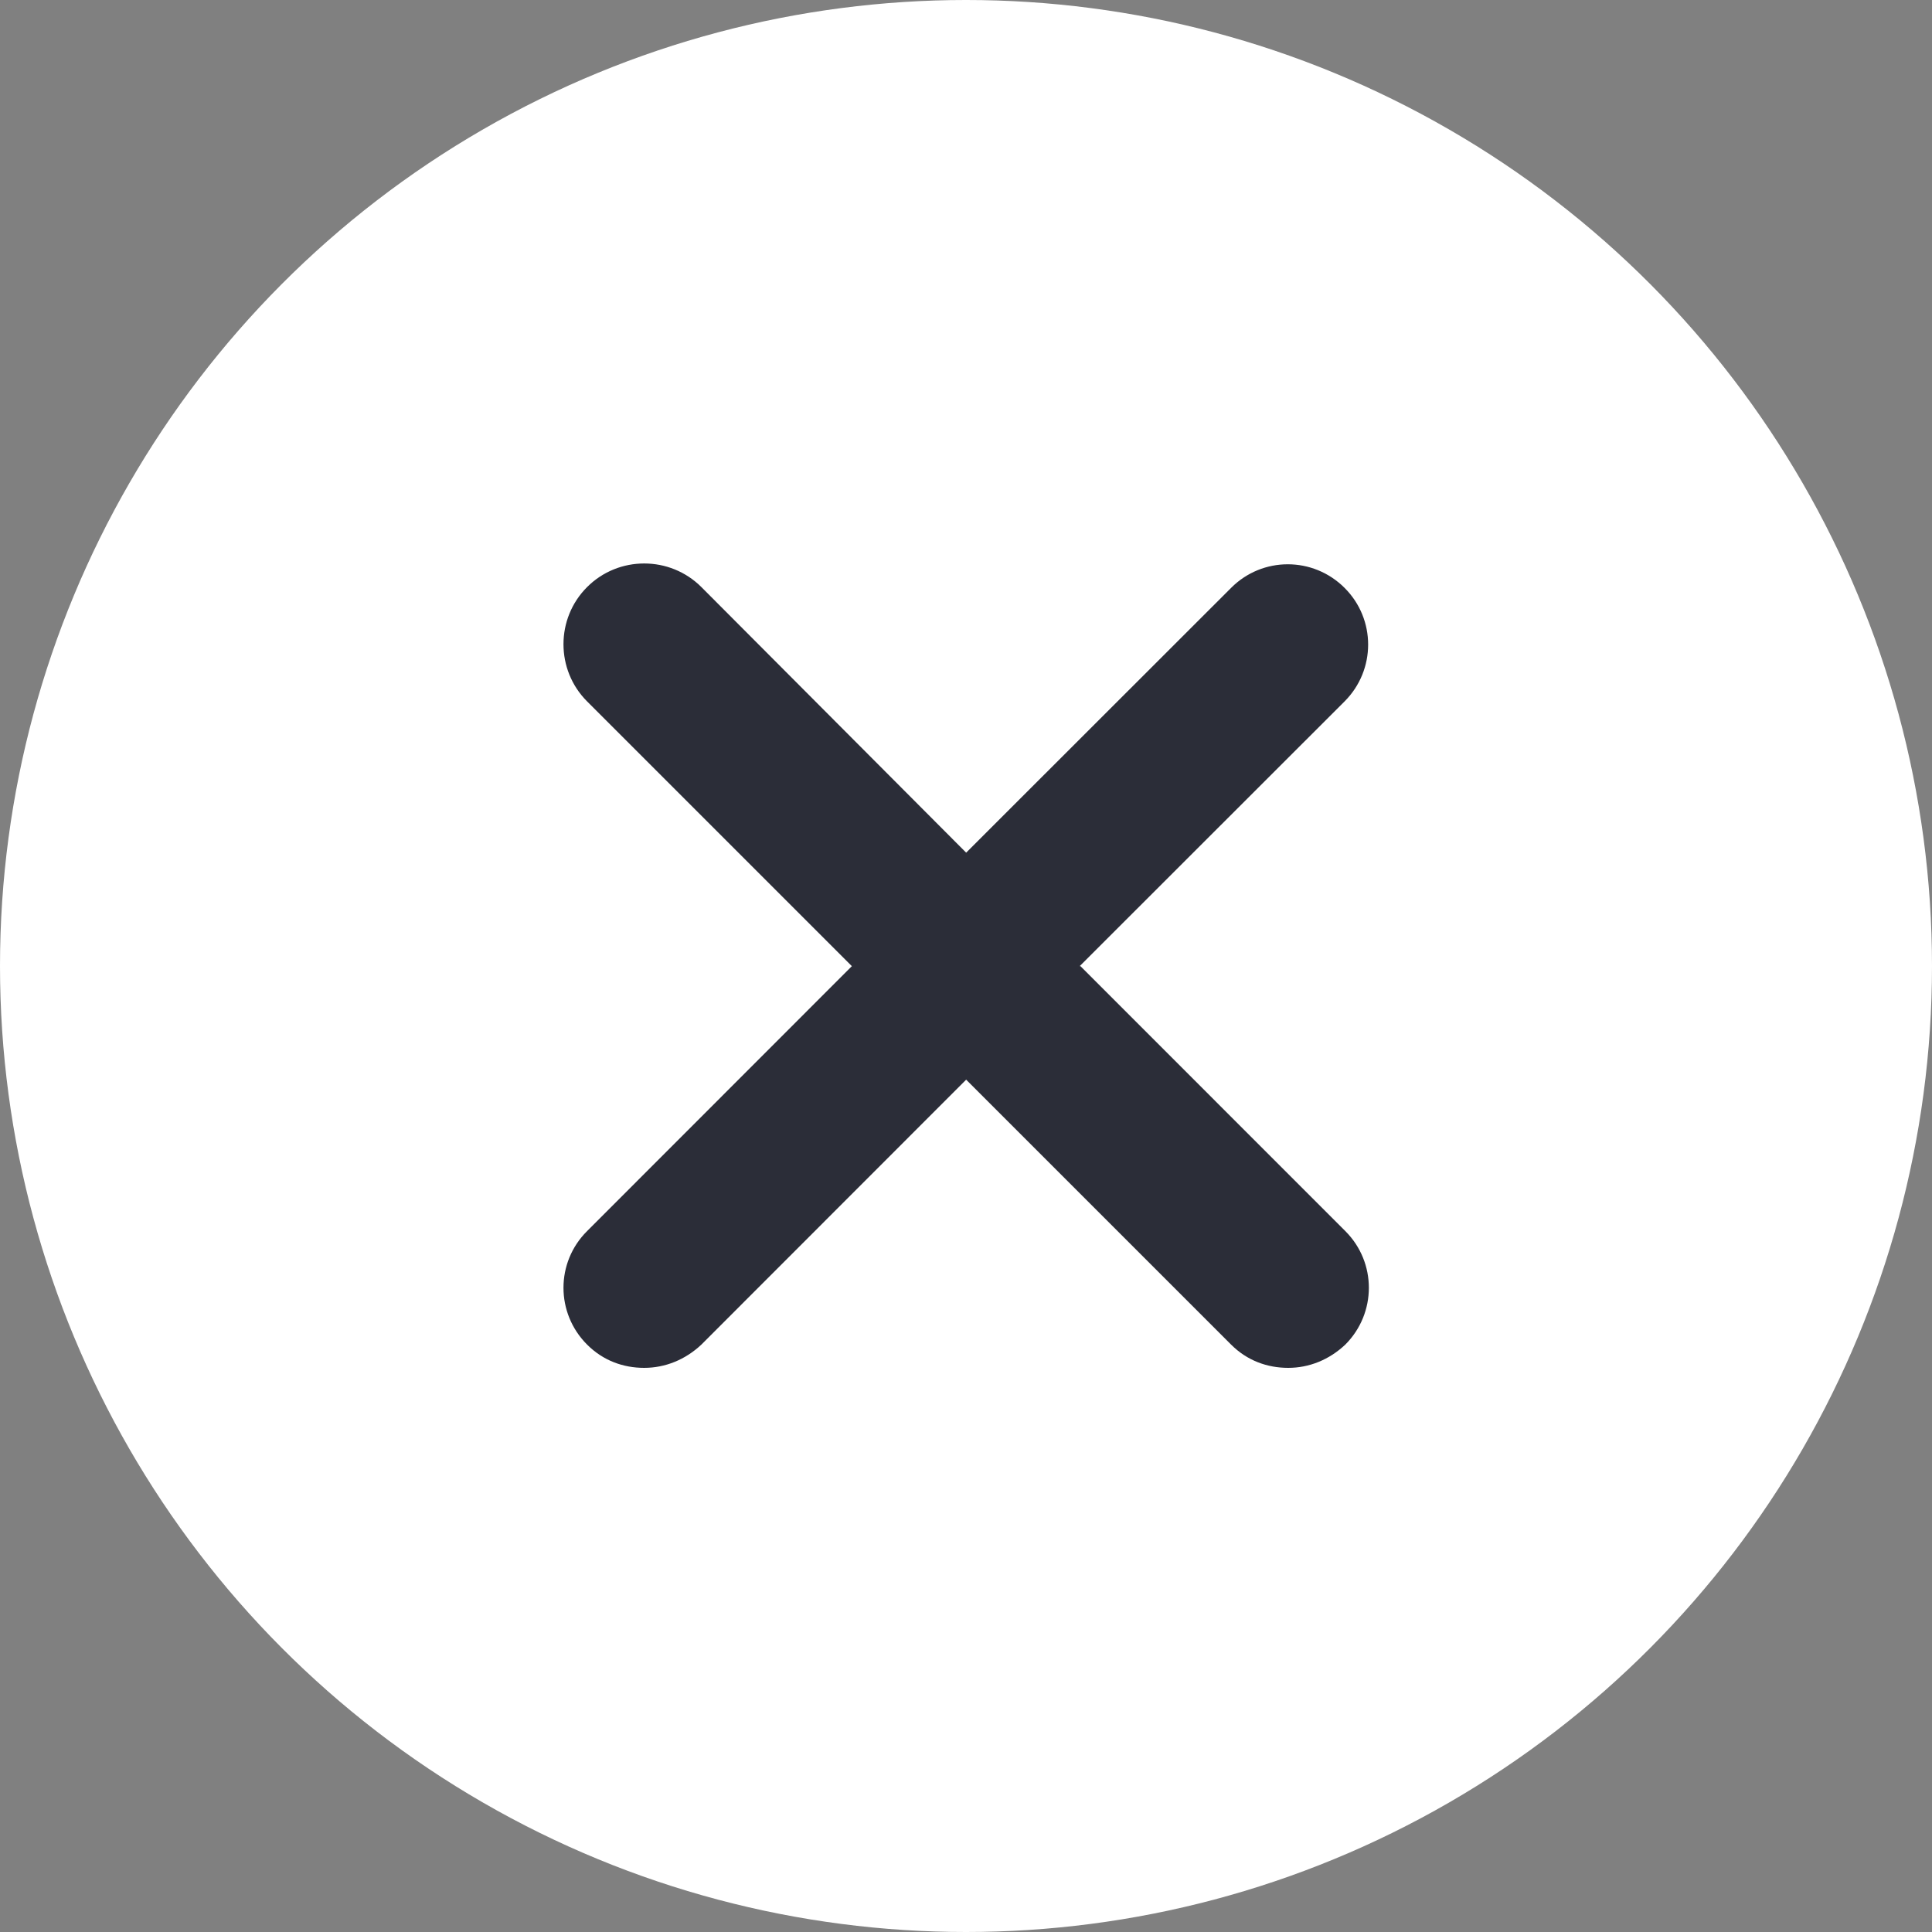
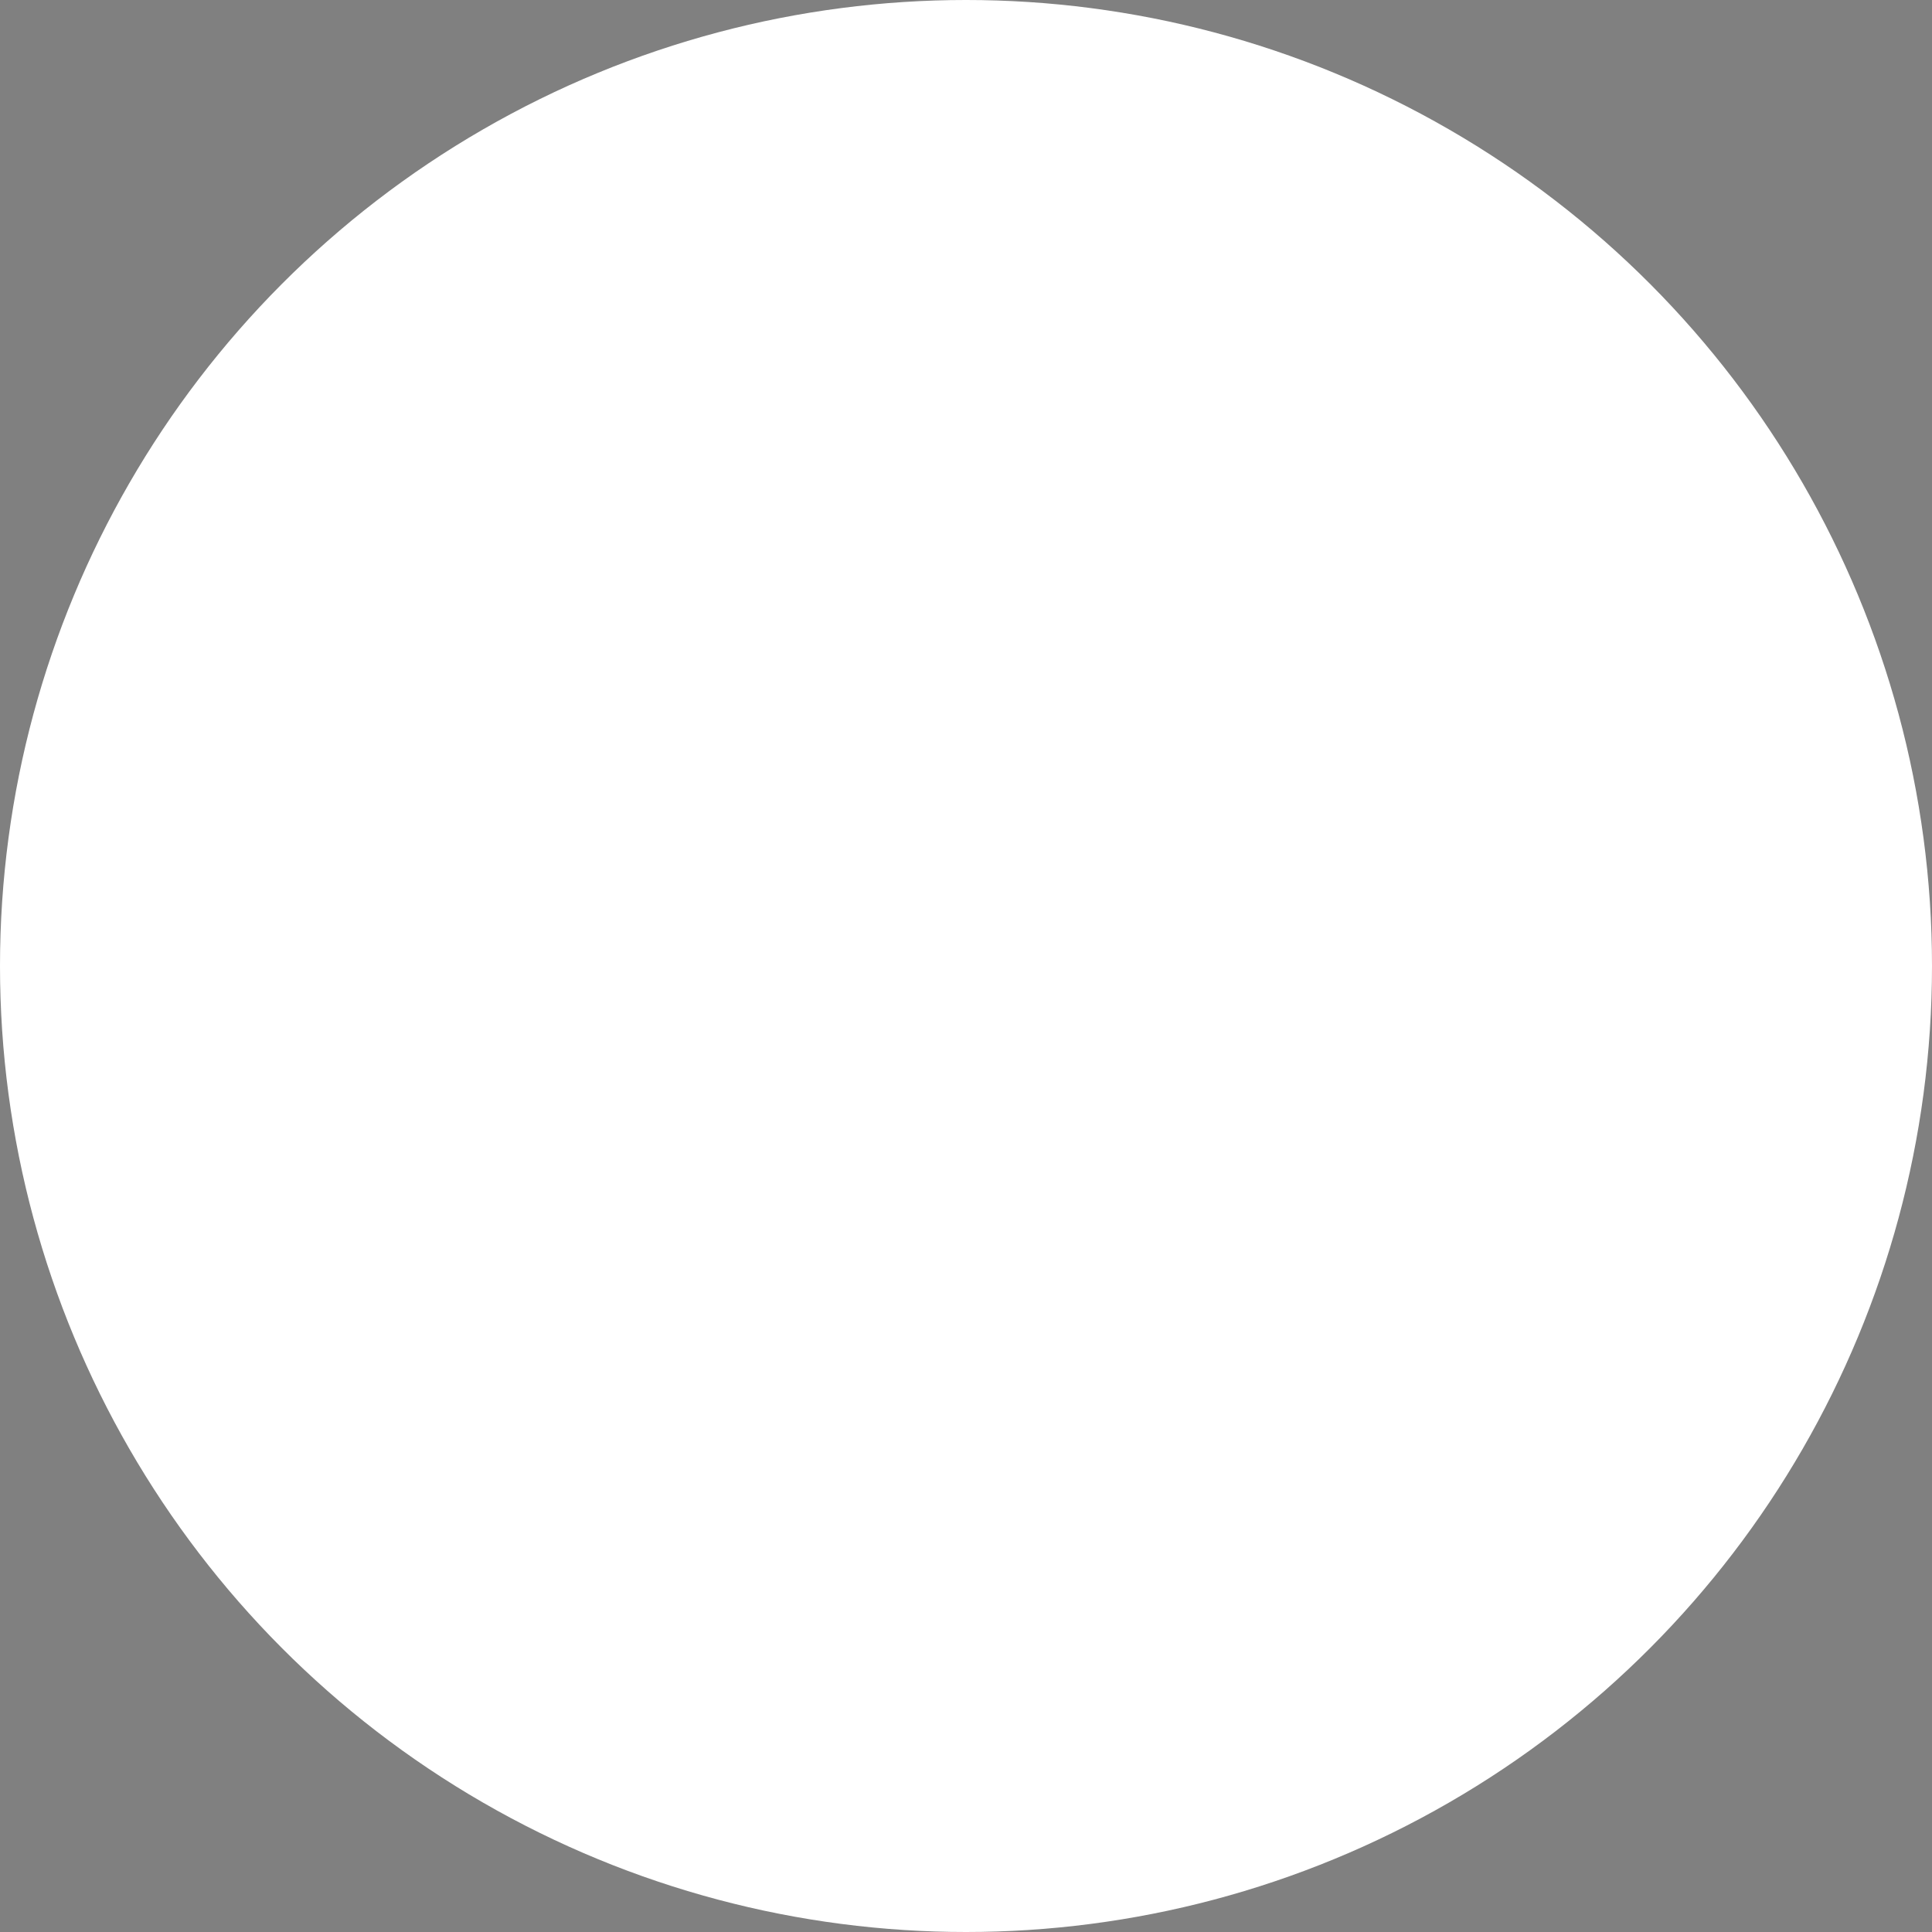
<svg xmlns="http://www.w3.org/2000/svg" width="24" height="24" viewBox="0 0 24 24" fill="none">
  <rect x="0" y="0" width="24" height="24" fill="#808080" stroke="none" />
  <circle cx="12" cy="12" r="12" fill="white" />
-   <path d="M13.412 12.002L16.703 8.713C17.093 8.322 17.093 7.692 16.703 7.303C16.312 6.912 15.682 6.912 15.293 7.303L12.002 10.592L8.713 7.293C8.322 6.902 7.683 6.902 7.293 7.293C6.902 7.683 6.902 8.322 7.293 8.713L10.582 12.002L7.293 15.293C6.902 15.682 6.902 16.312 7.293 16.703C7.492 16.902 7.742 16.992 8.002 16.992C8.262 16.992 8.512 16.892 8.713 16.703L12.002 13.412L15.293 16.703C15.492 16.902 15.742 16.992 16.003 16.992C16.262 16.992 16.512 16.892 16.712 16.703C17.102 16.312 17.102 15.682 16.712 15.293L13.422 12.002H13.412Z" fill="#2B2D38" />
</svg>